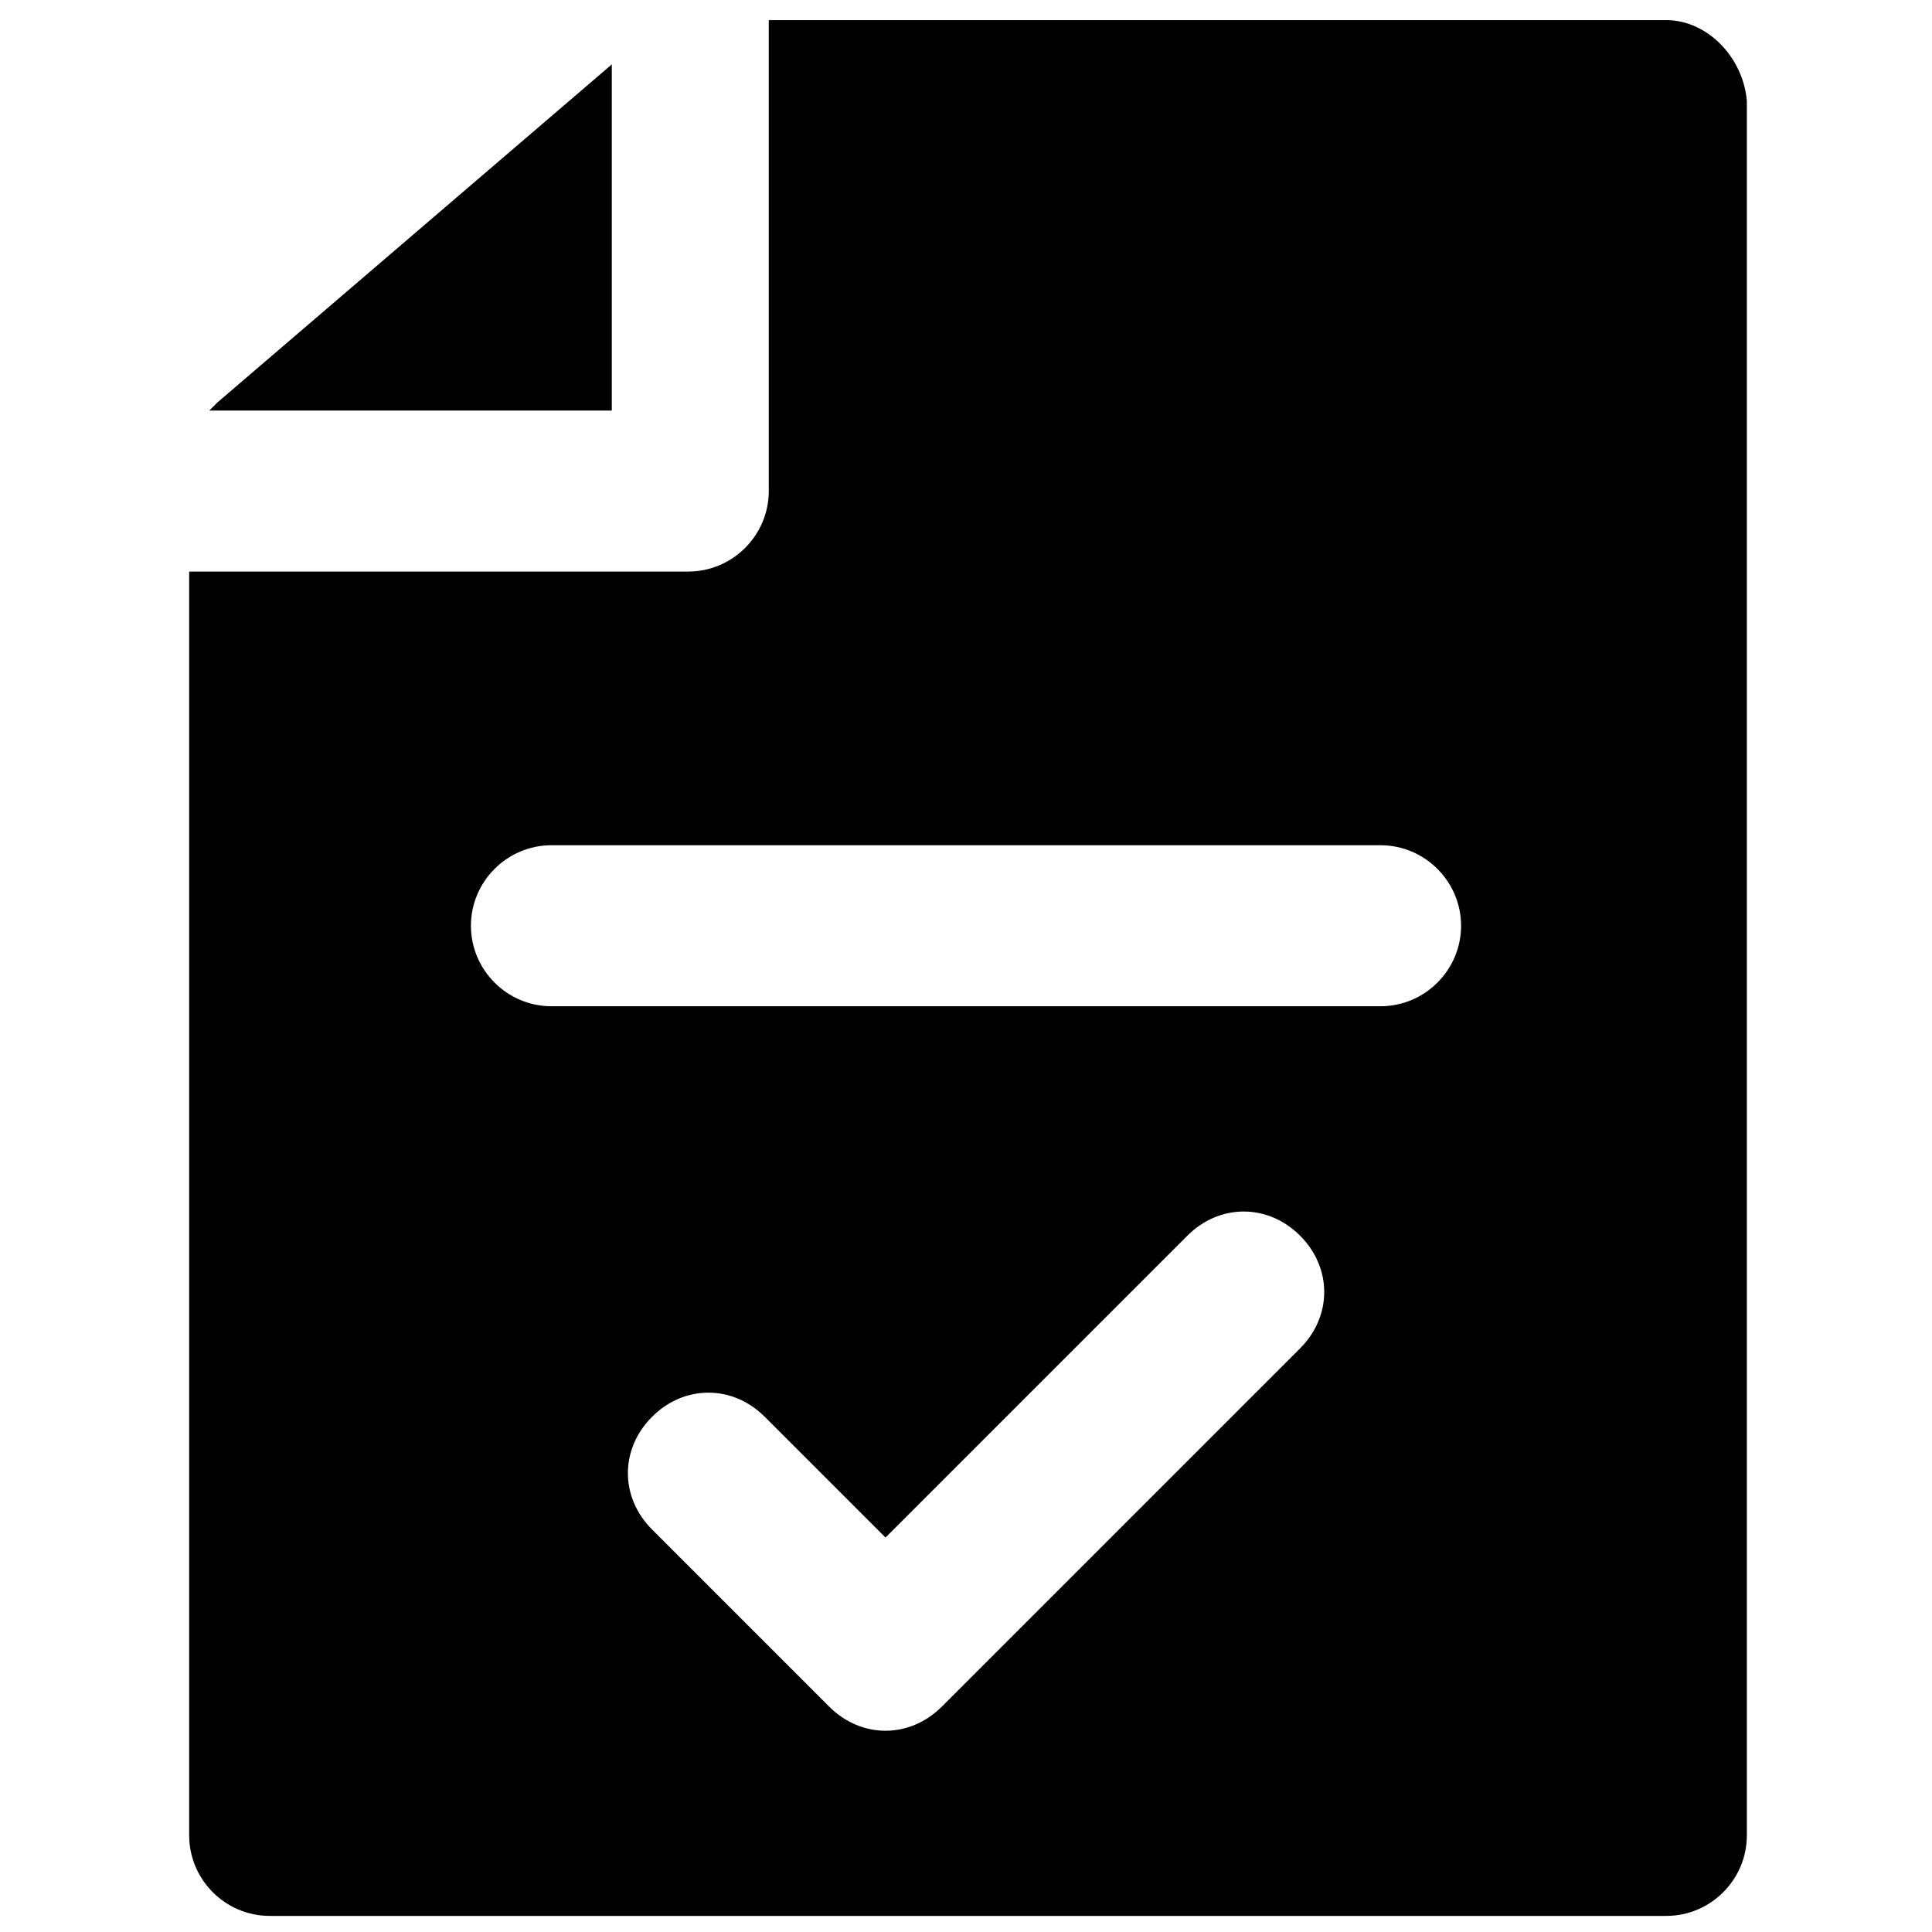
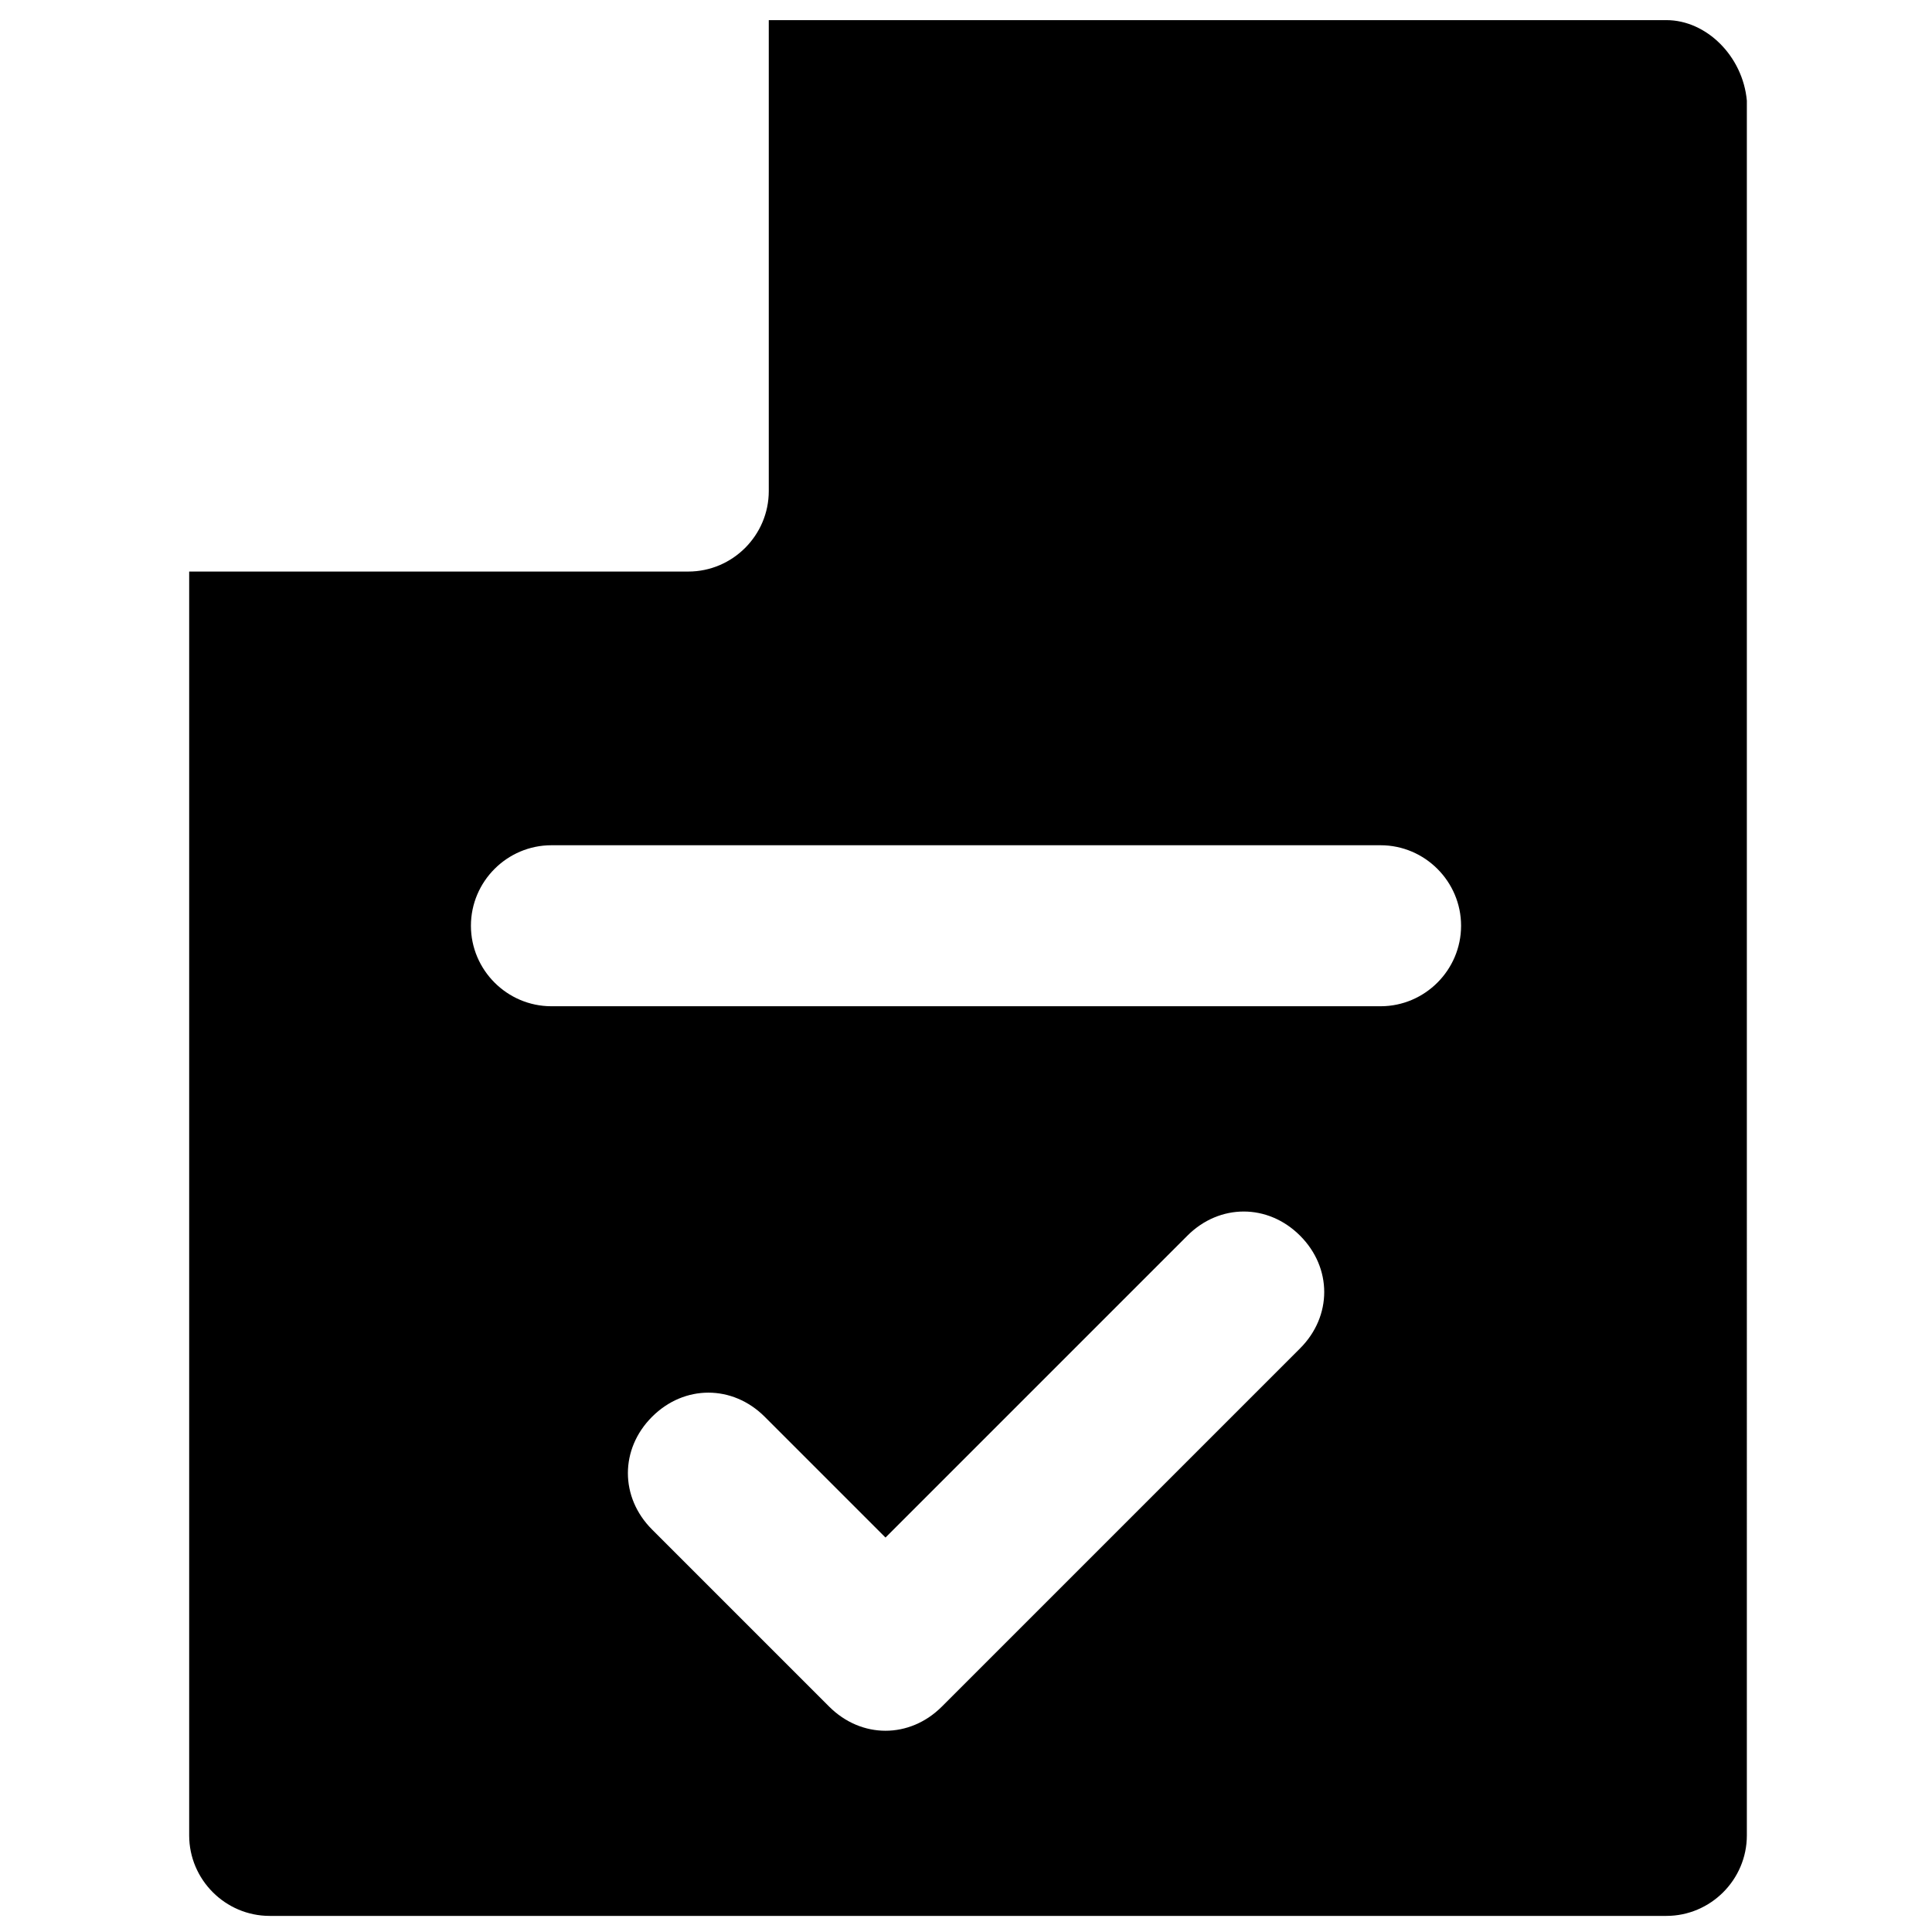
<svg xmlns="http://www.w3.org/2000/svg" version="1.1" id="Layer_1" x="0px" y="0px" viewBox="0 0 48 48" style="enable-background:new 0 0 48 48;" xml:space="preserve">
  <style type="text/css">
	.st0{stroke:#000000;stroke-width:4;stroke-linecap:round;stroke-linejoin:round;stroke-miterlimit:10;}
</style>
  <g>
-     <path d="M15.2,10.2V1.6L5.4,10c-0.1,0.1-0.2,0.2-0.2,0.2H15.2z" />
    <path d="M41.4,0.5H19.1v11.7c0,1.1-0.9,2-2,2H4.7v31.4c0,1.1,0.9,2,2,2h34.7c1.1,0,2-0.9,2-2V2.5C43.3,1.4,42.4,0.5,41.4,0.5z    M32.3,33.5l-8.9,8.9C23,42.8,22.5,43,22,43c-0.5,0-1-0.2-1.4-0.6L16.2,38c-0.8-0.8-0.8-2,0-2.8c0.8-0.8,2-0.8,2.8,0l3,3l7.5-7.5   c0.8-0.8,2-0.8,2.8,0C33.1,31.5,33.1,32.7,32.3,33.5z M34.3,25H13.7c-1.1,0-2-0.9-2-2s0.9-2,2-2h20.6c1.1,0,2,0.9,2,2   S35.4,25,34.3,25z" />
  </g>
</svg>